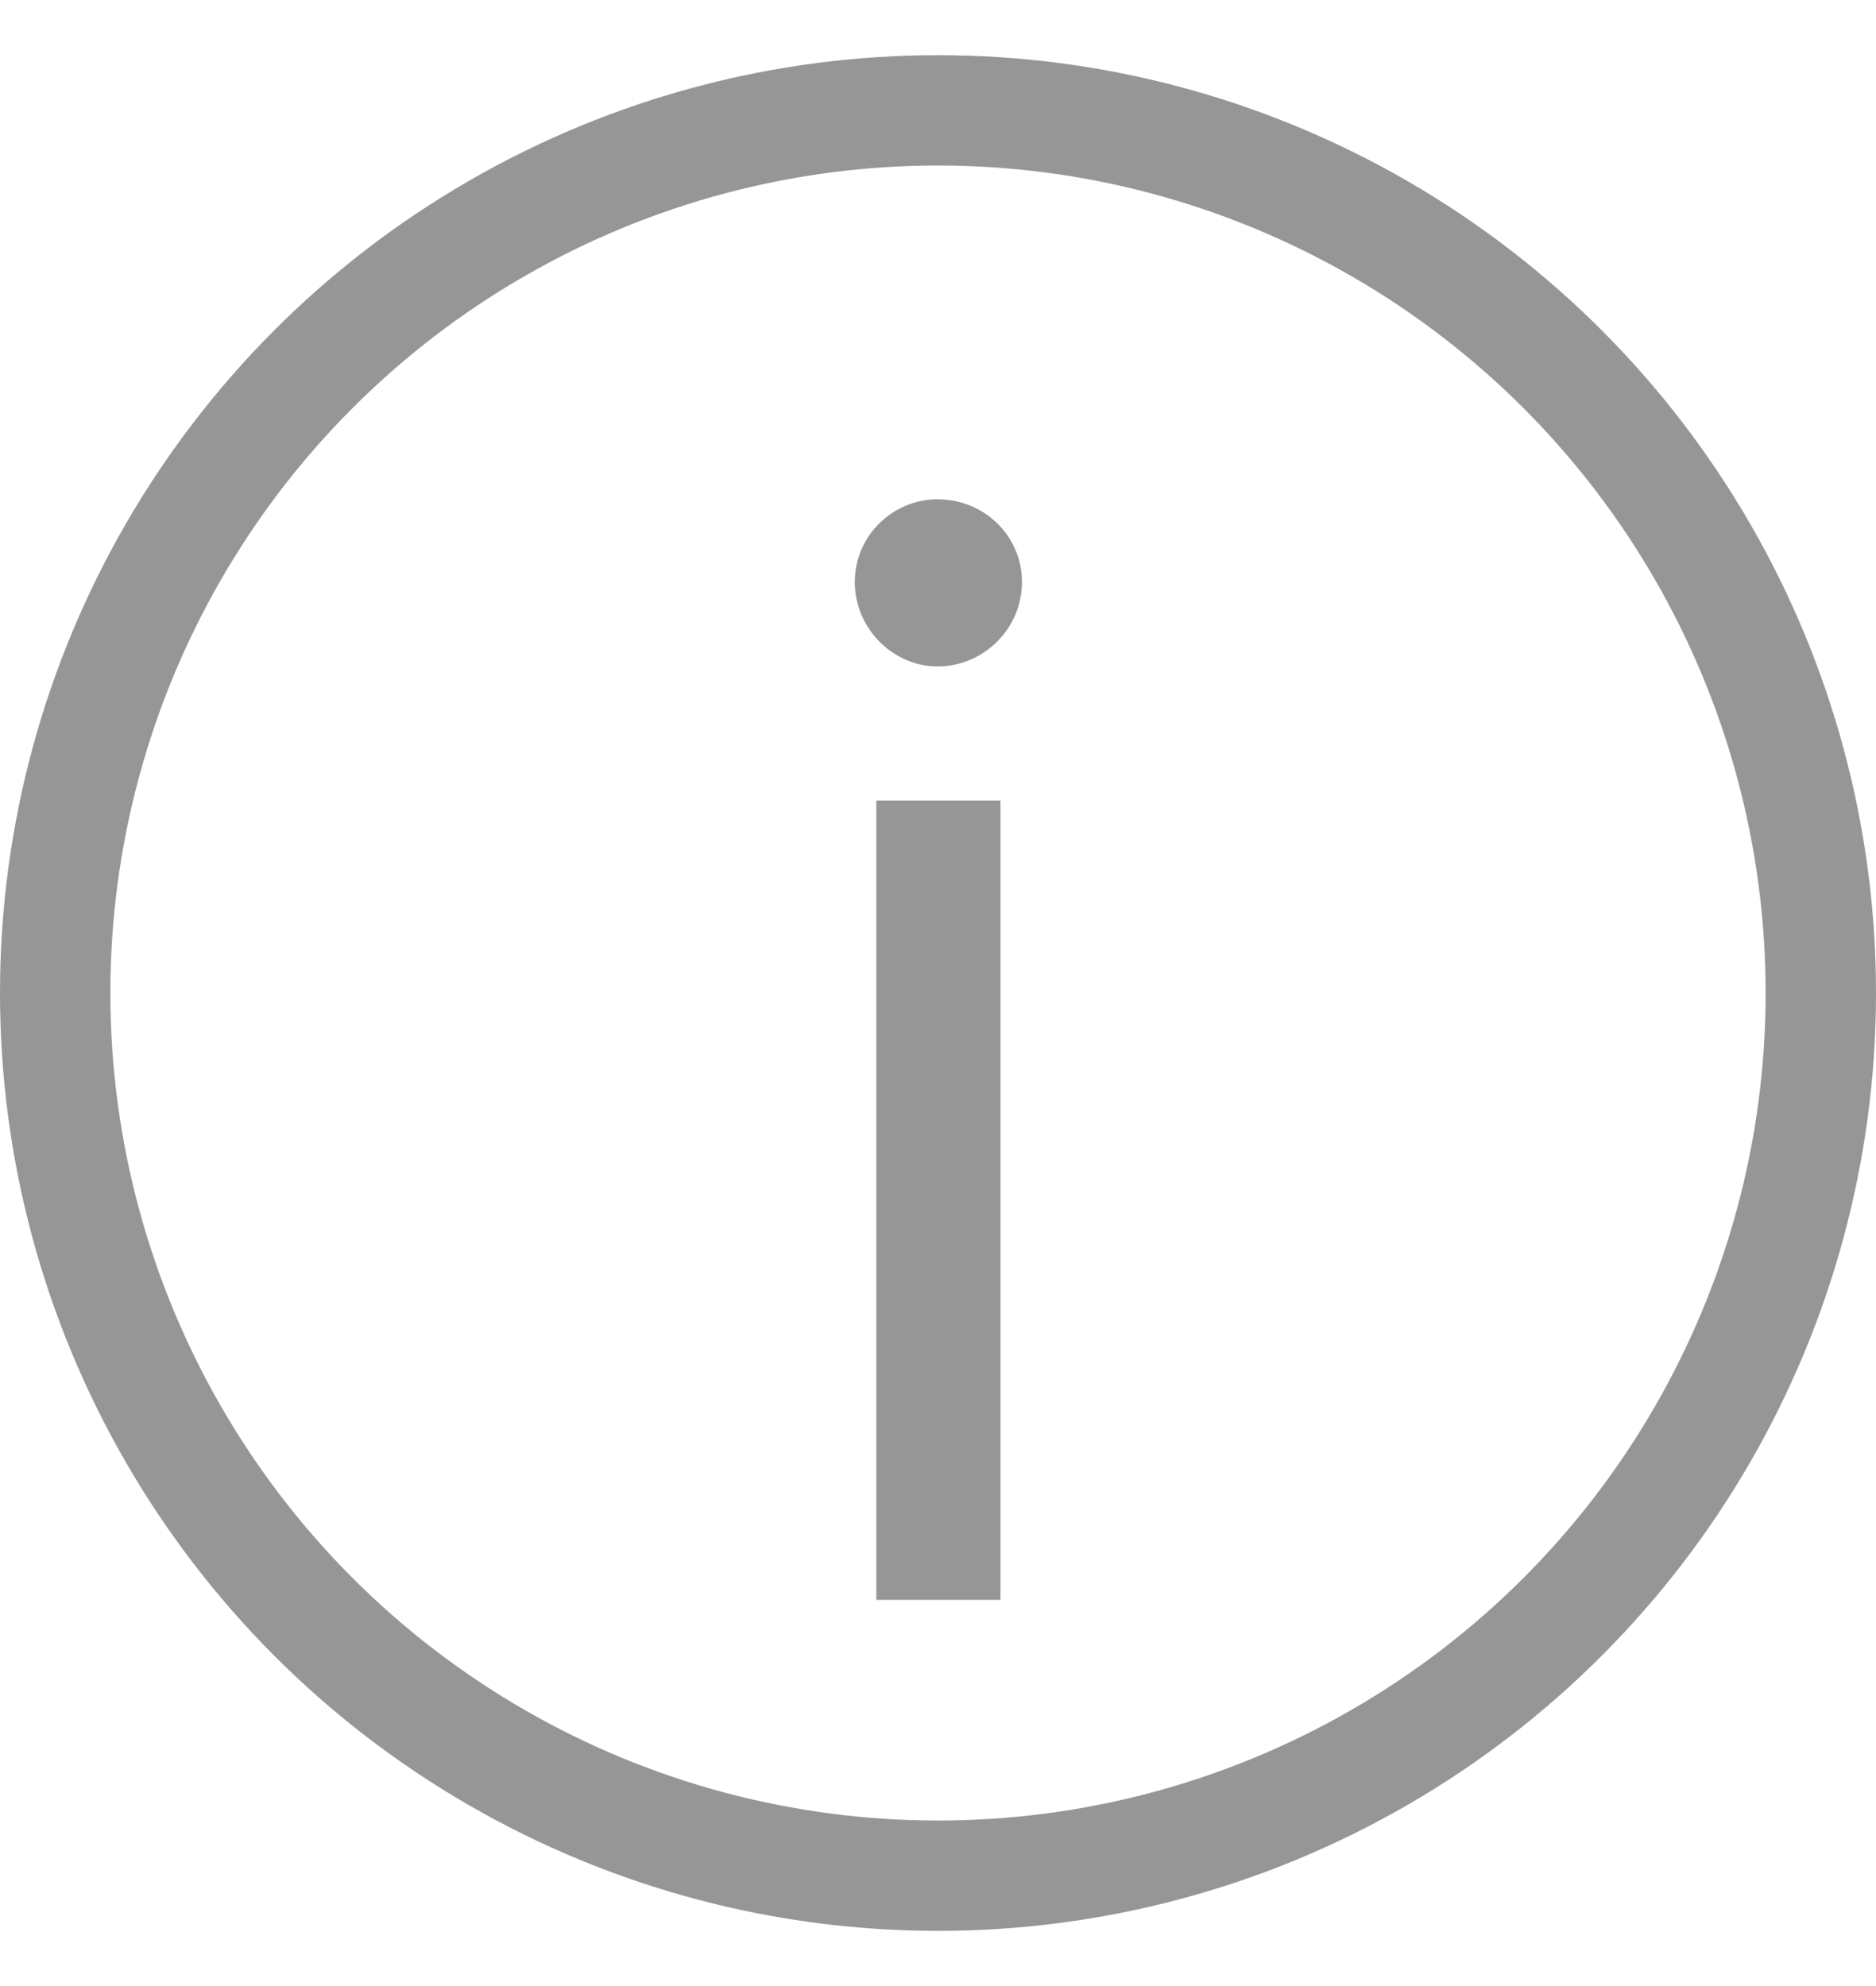
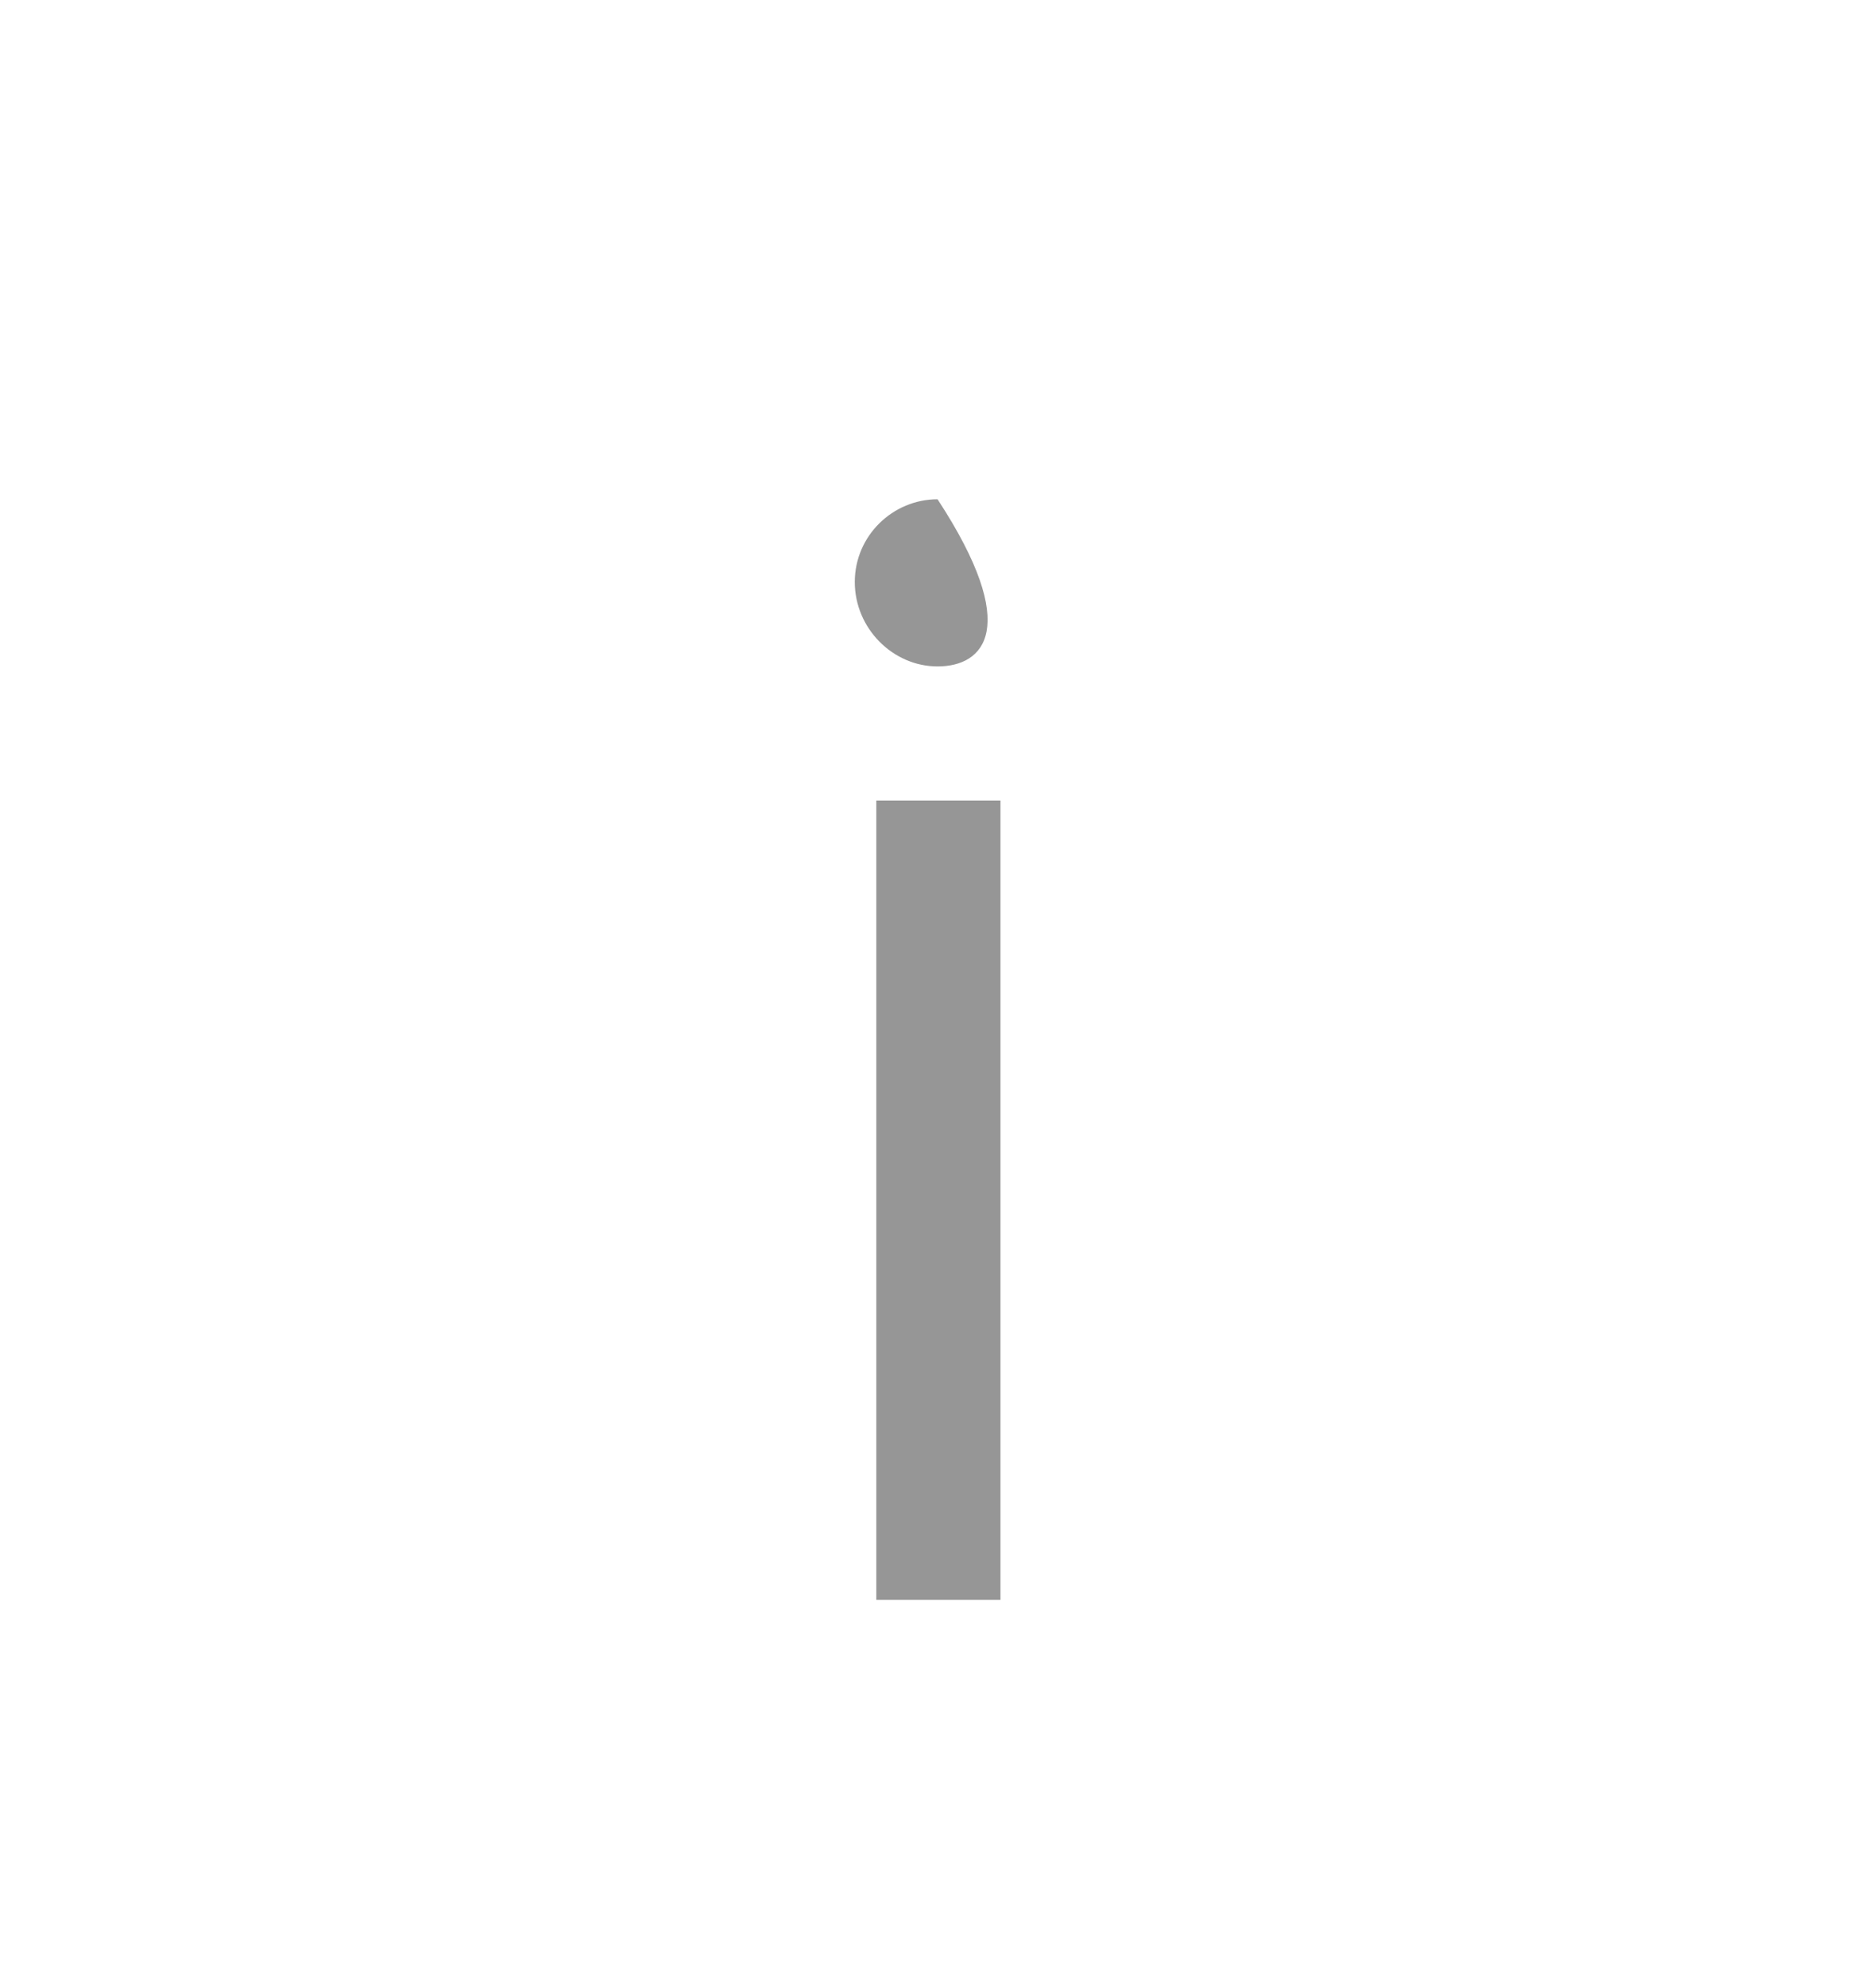
<svg xmlns="http://www.w3.org/2000/svg" width="17" height="18" viewBox="0 0 17 18" fill="none">
  <g clip-path="url(#clip0_4682_72260)">
-     <path d="M8.496 6.04C8.091 6.04 7.746 5.695 7.746 5.275C7.746 4.855 8.091 4.525 8.496 4.525C8.916 4.525 9.261 4.855 9.261 5.275C9.261 5.695 8.916 6.04 8.496 6.04ZM9.066 14.5H7.941V7.255H9.066V14.5Z" fill="#969696" />
-     <circle cx="8.5" cy="9" r="8" stroke="#969696" />
+     <path d="M8.496 6.04C8.091 6.04 7.746 5.695 7.746 5.275C7.746 4.855 8.091 4.525 8.496 4.525C9.261 5.695 8.916 6.04 8.496 6.04ZM9.066 14.5H7.941V7.255H9.066V14.5Z" fill="#969696" />
  </g>
  <defs>
    <clipPath id="clip0_4682_72260">
      <rect width="17" height="17" fill="white" transform="translate(0 0.5)" />
    </clipPath>
  </defs>
</svg>